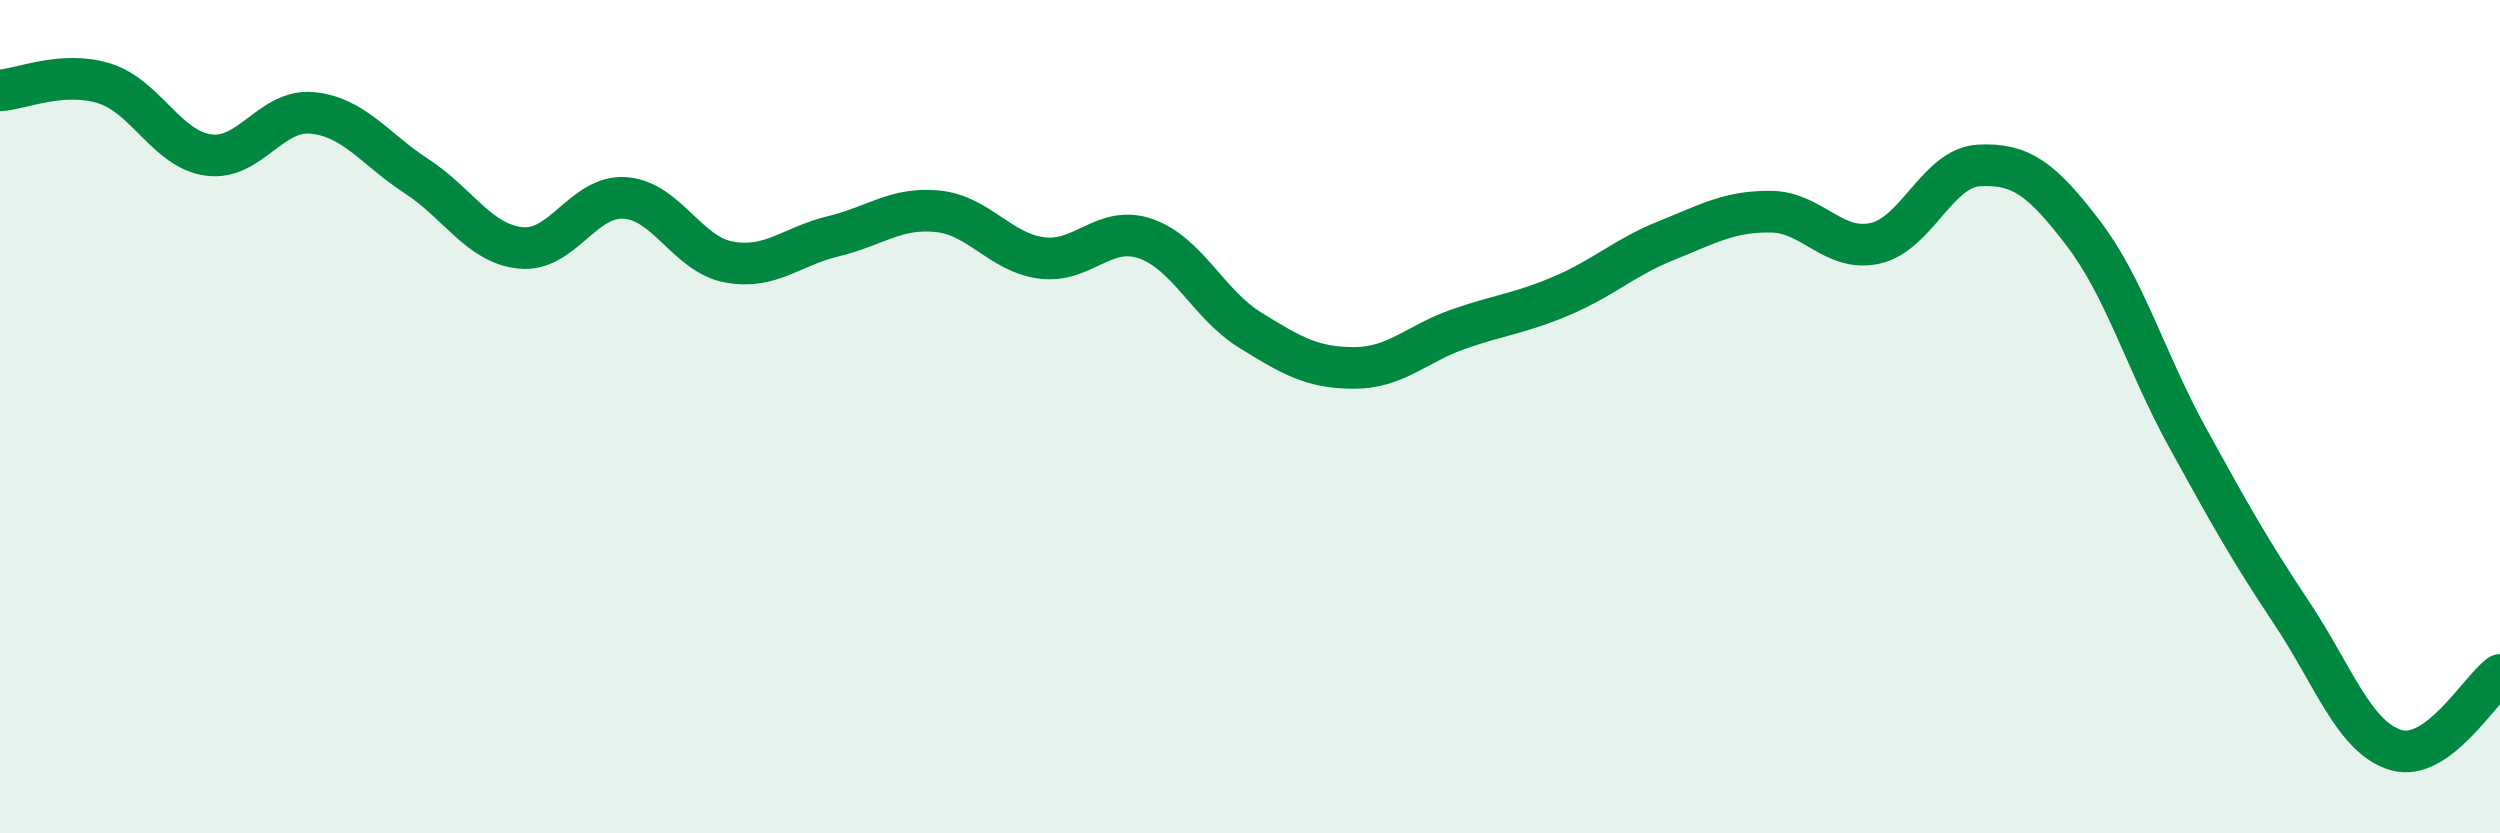
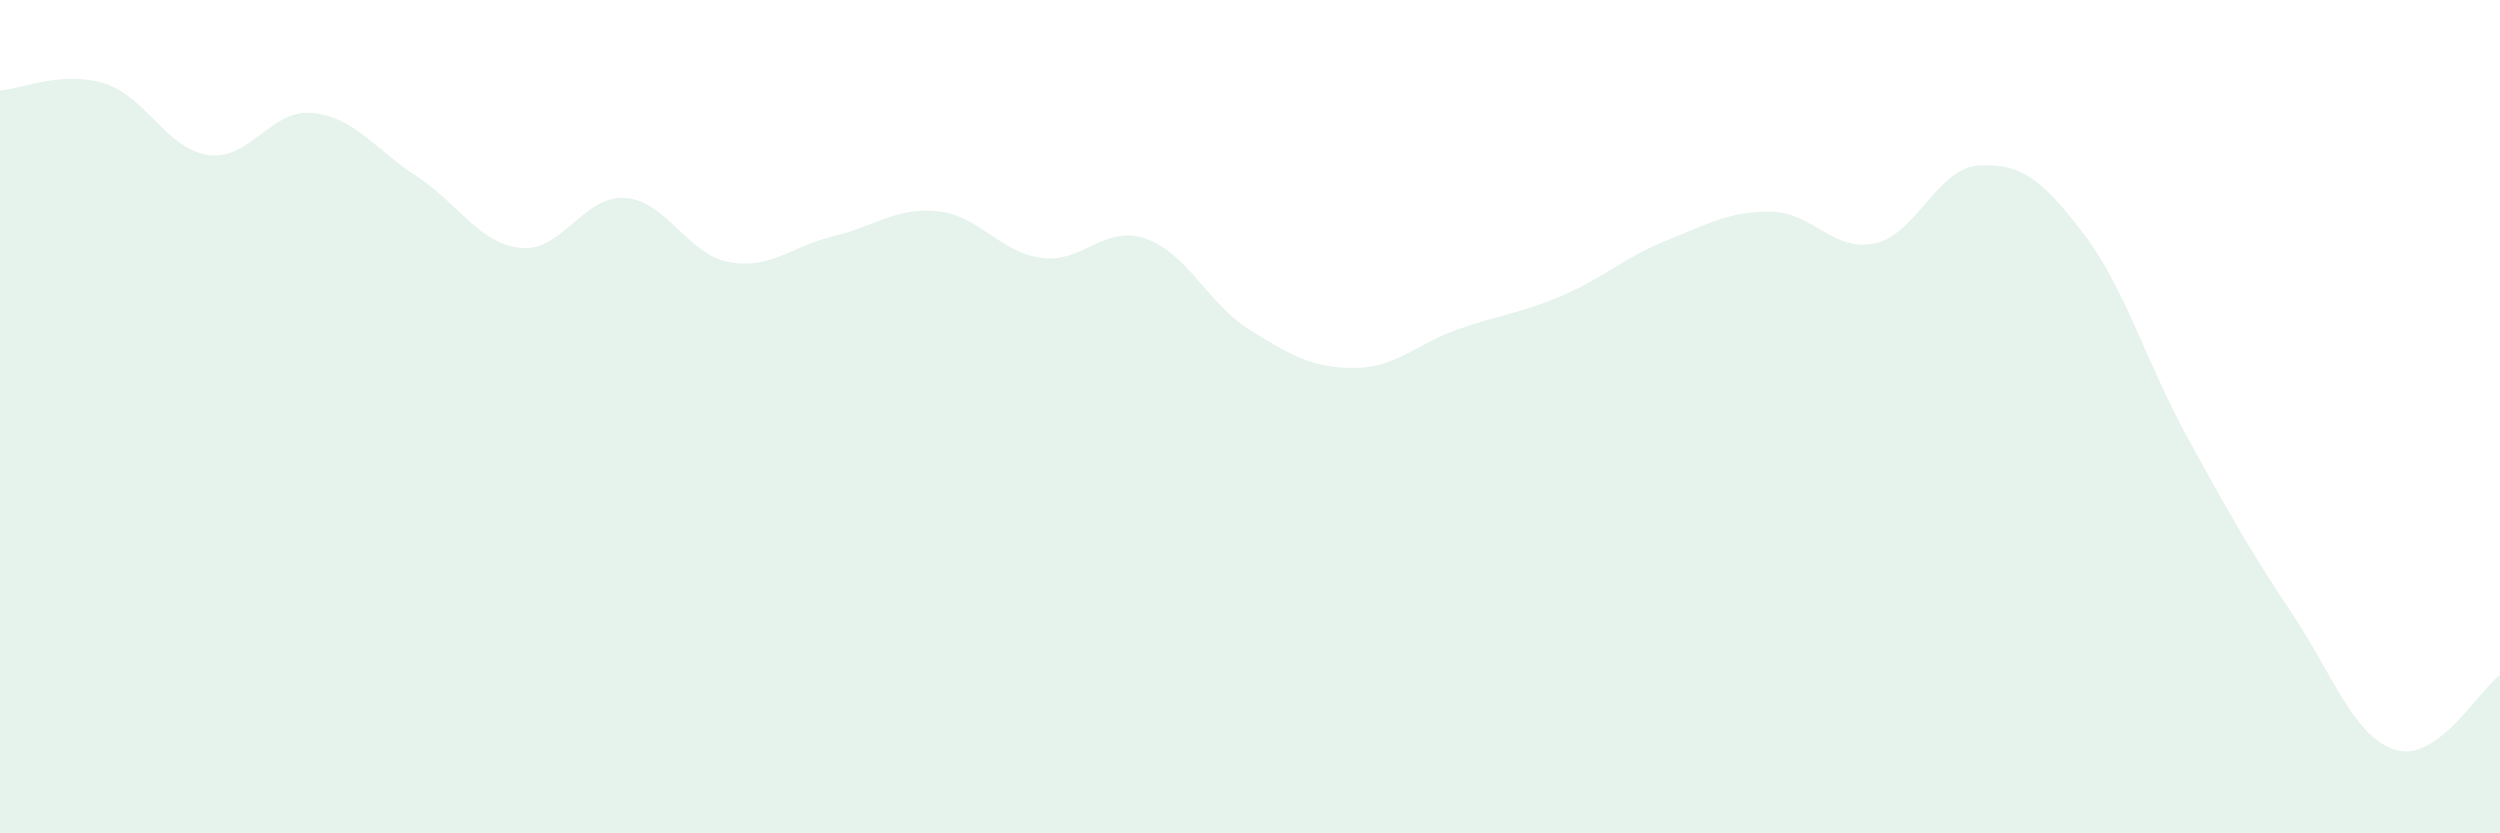
<svg xmlns="http://www.w3.org/2000/svg" width="60" height="20" viewBox="0 0 60 20">
  <path d="M 0,2.17 C 0.5,2.14 1.5,1.69 2.5,2 C 3.5,2.31 4,3.58 5,3.72 C 6,3.86 6.5,2.61 7.5,2.71 C 8.5,2.81 9,3.58 10,4.23 C 11,4.88 11.5,5.85 12.5,5.95 C 13.5,6.05 14,4.68 15,4.75 C 16,4.82 16.5,6.11 17.5,6.29 C 18.5,6.47 19,5.91 20,5.67 C 21,5.43 21.5,4.97 22.5,5.07 C 23.5,5.17 24,6.06 25,6.19 C 26,6.32 26.5,5.38 27.5,5.73 C 28.5,6.08 29,7.3 30,7.92 C 31,8.54 31.5,8.83 32.5,8.83 C 33.5,8.83 34,8.25 35,7.9 C 36,7.55 36.5,7.52 37.5,7.09 C 38.5,6.66 39,6.17 40,5.77 C 41,5.37 41.5,5.07 42.5,5.08 C 43.5,5.09 44,6.06 45,5.84 C 46,5.62 46.5,4.02 47.5,3.97 C 48.5,3.92 49,4.29 50,5.6 C 51,6.91 51.5,8.68 52.5,10.5 C 53.5,12.32 54,13.21 55,14.71 C 56,16.21 56.5,17.7 57.5,18 C 58.5,18.3 59.5,16.56 60,16.2L60 20L0 20Z" fill="#008740" opacity="0.1" stroke-linecap="round" stroke-linejoin="round" />
-   <path d="M 0,2.17 C 0.5,2.14 1.5,1.69 2.5,2 C 3.5,2.31 4,3.58 5,3.72 C 6,3.86 6.5,2.61 7.5,2.71 C 8.5,2.81 9,3.58 10,4.23 C 11,4.88 11.5,5.85 12.5,5.95 C 13.5,6.05 14,4.68 15,4.75 C 16,4.82 16.5,6.11 17.5,6.29 C 18.5,6.47 19,5.91 20,5.67 C 21,5.43 21.5,4.97 22.5,5.07 C 23.5,5.17 24,6.06 25,6.19 C 26,6.32 26.5,5.38 27.5,5.73 C 28.5,6.08 29,7.3 30,7.92 C 31,8.54 31.5,8.83 32.5,8.83 C 33.5,8.83 34,8.25 35,7.9 C 36,7.55 36.5,7.52 37.5,7.09 C 38.5,6.66 39,6.17 40,5.77 C 41,5.37 41.5,5.07 42.5,5.08 C 43.5,5.09 44,6.06 45,5.84 C 46,5.62 46.5,4.02 47.5,3.97 C 48.5,3.92 49,4.29 50,5.6 C 51,6.91 51.5,8.68 52.5,10.5 C 53.5,12.32 54,13.21 55,14.71 C 56,16.21 56.5,17.7 57.5,18 C 58.5,18.3 59.5,16.56 60,16.2" stroke="#008740" stroke-width="1" fill="none" stroke-linecap="round" stroke-linejoin="round" />
</svg>